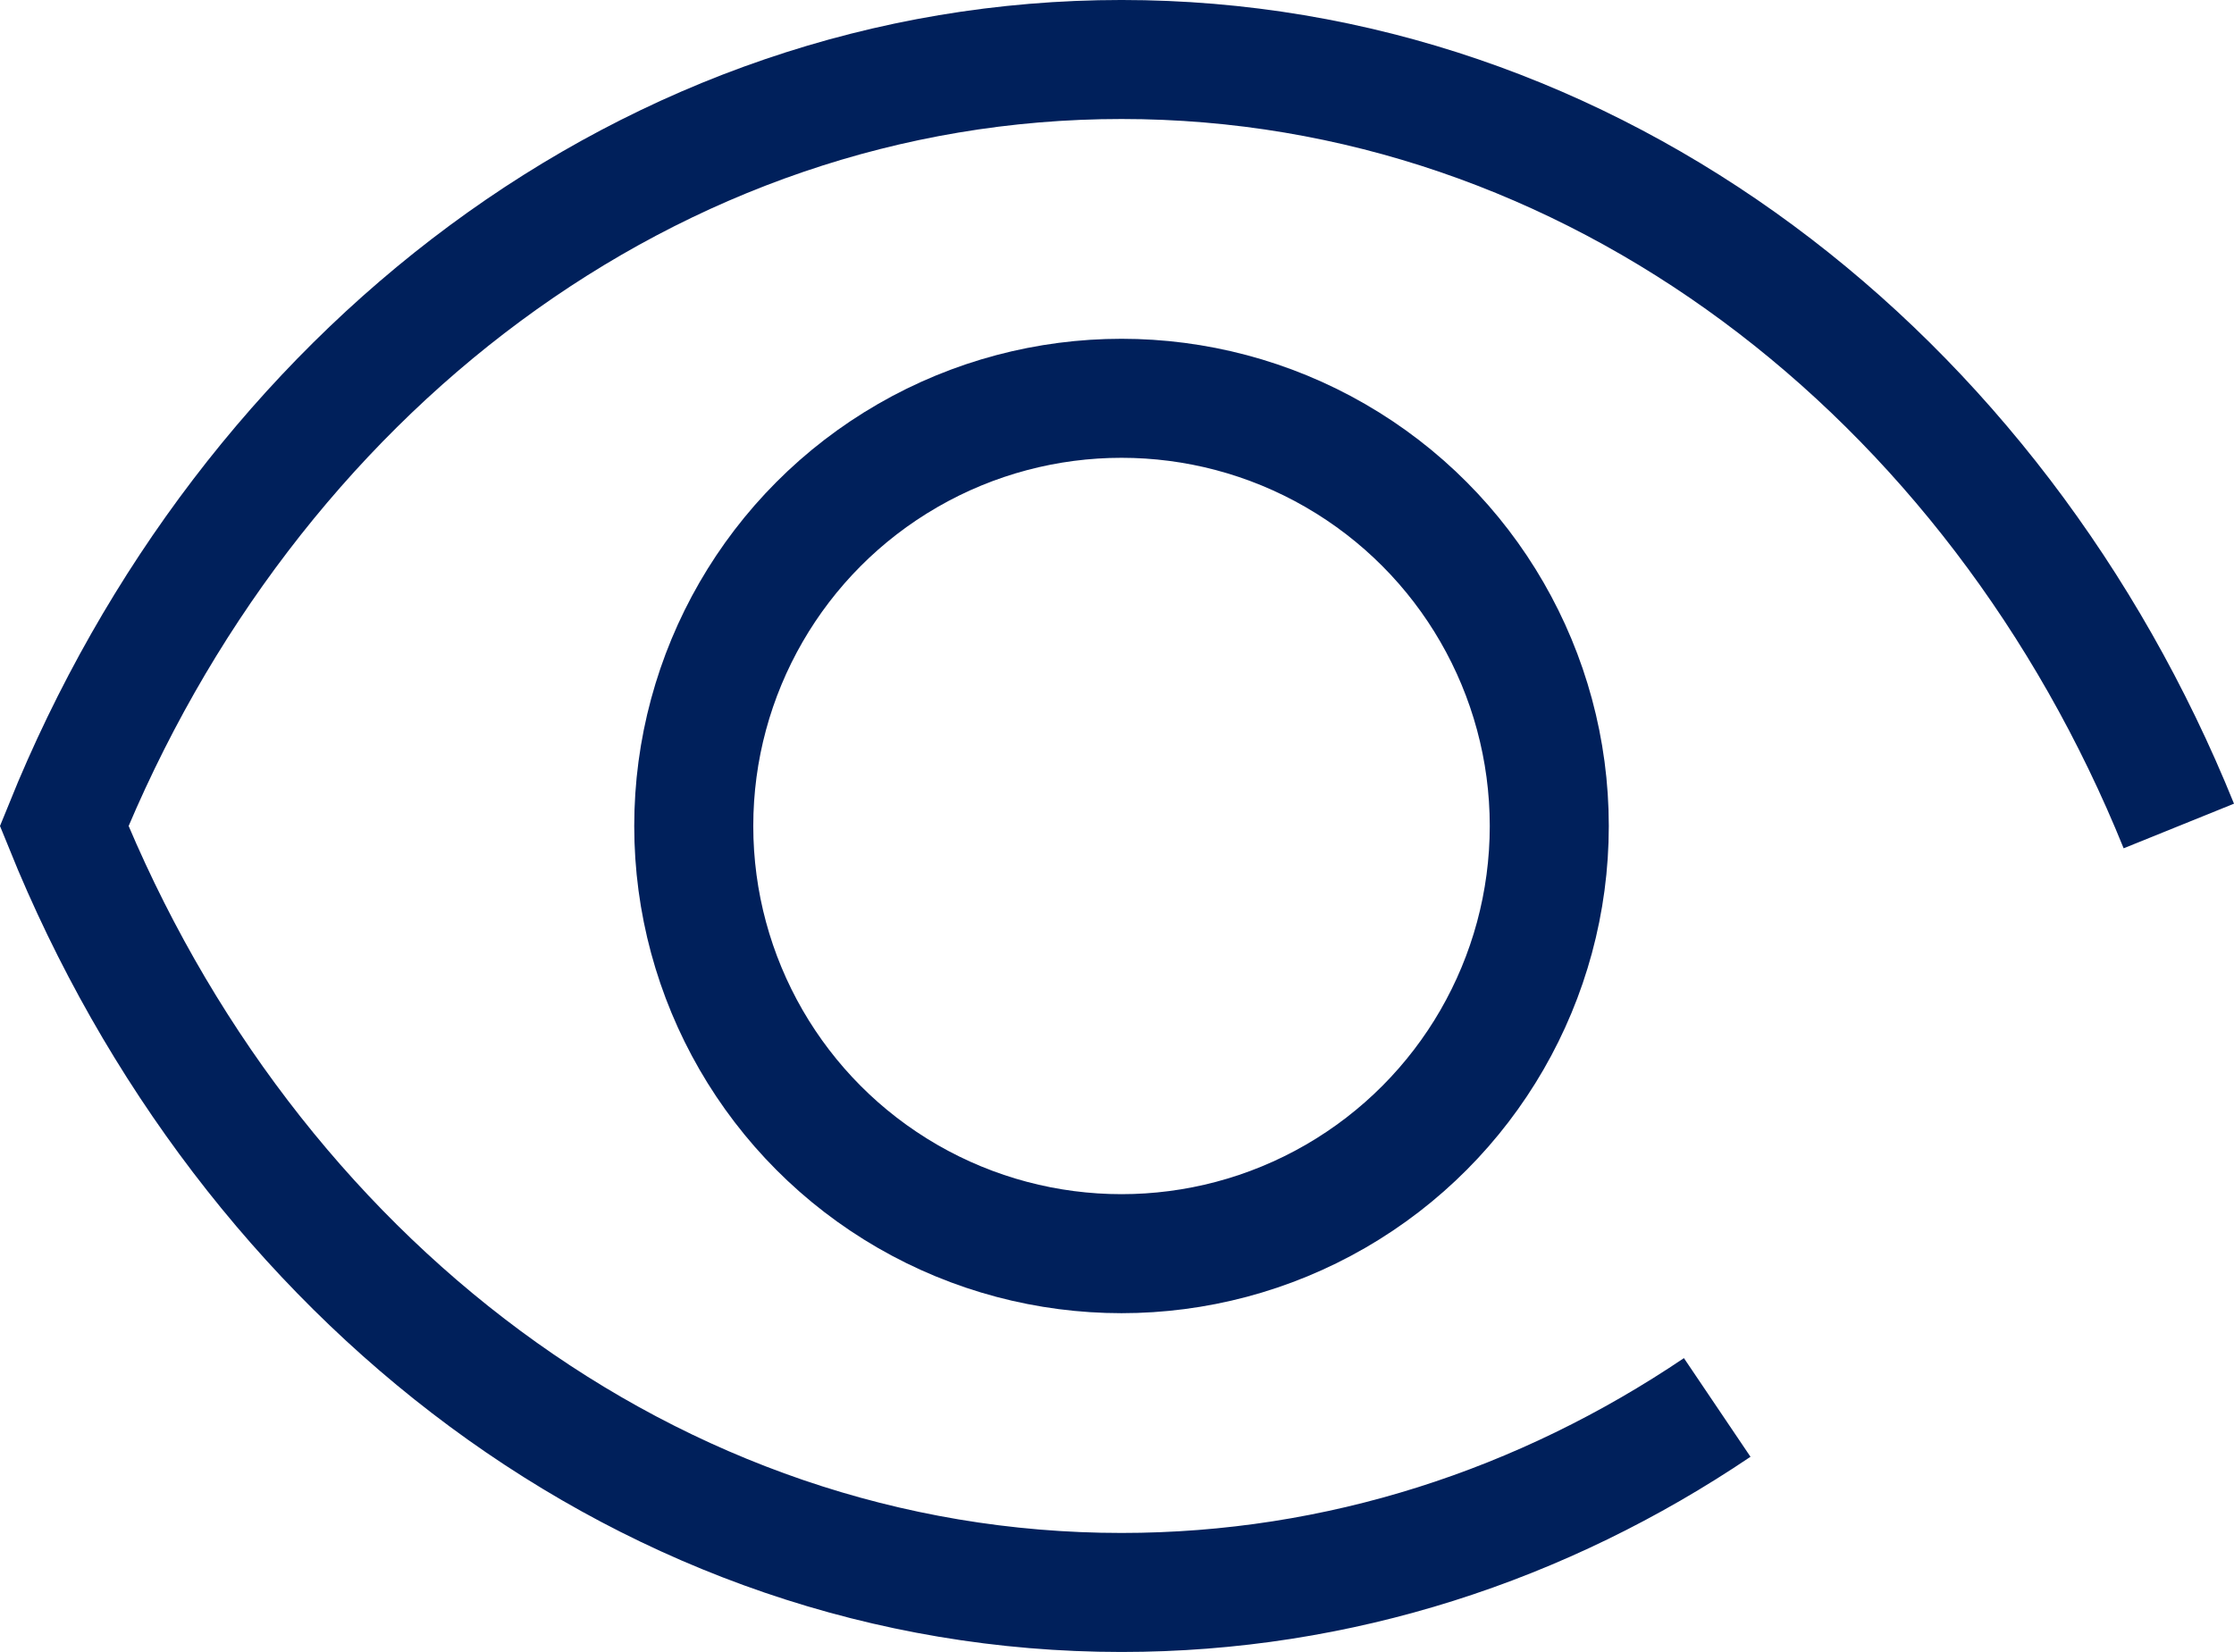
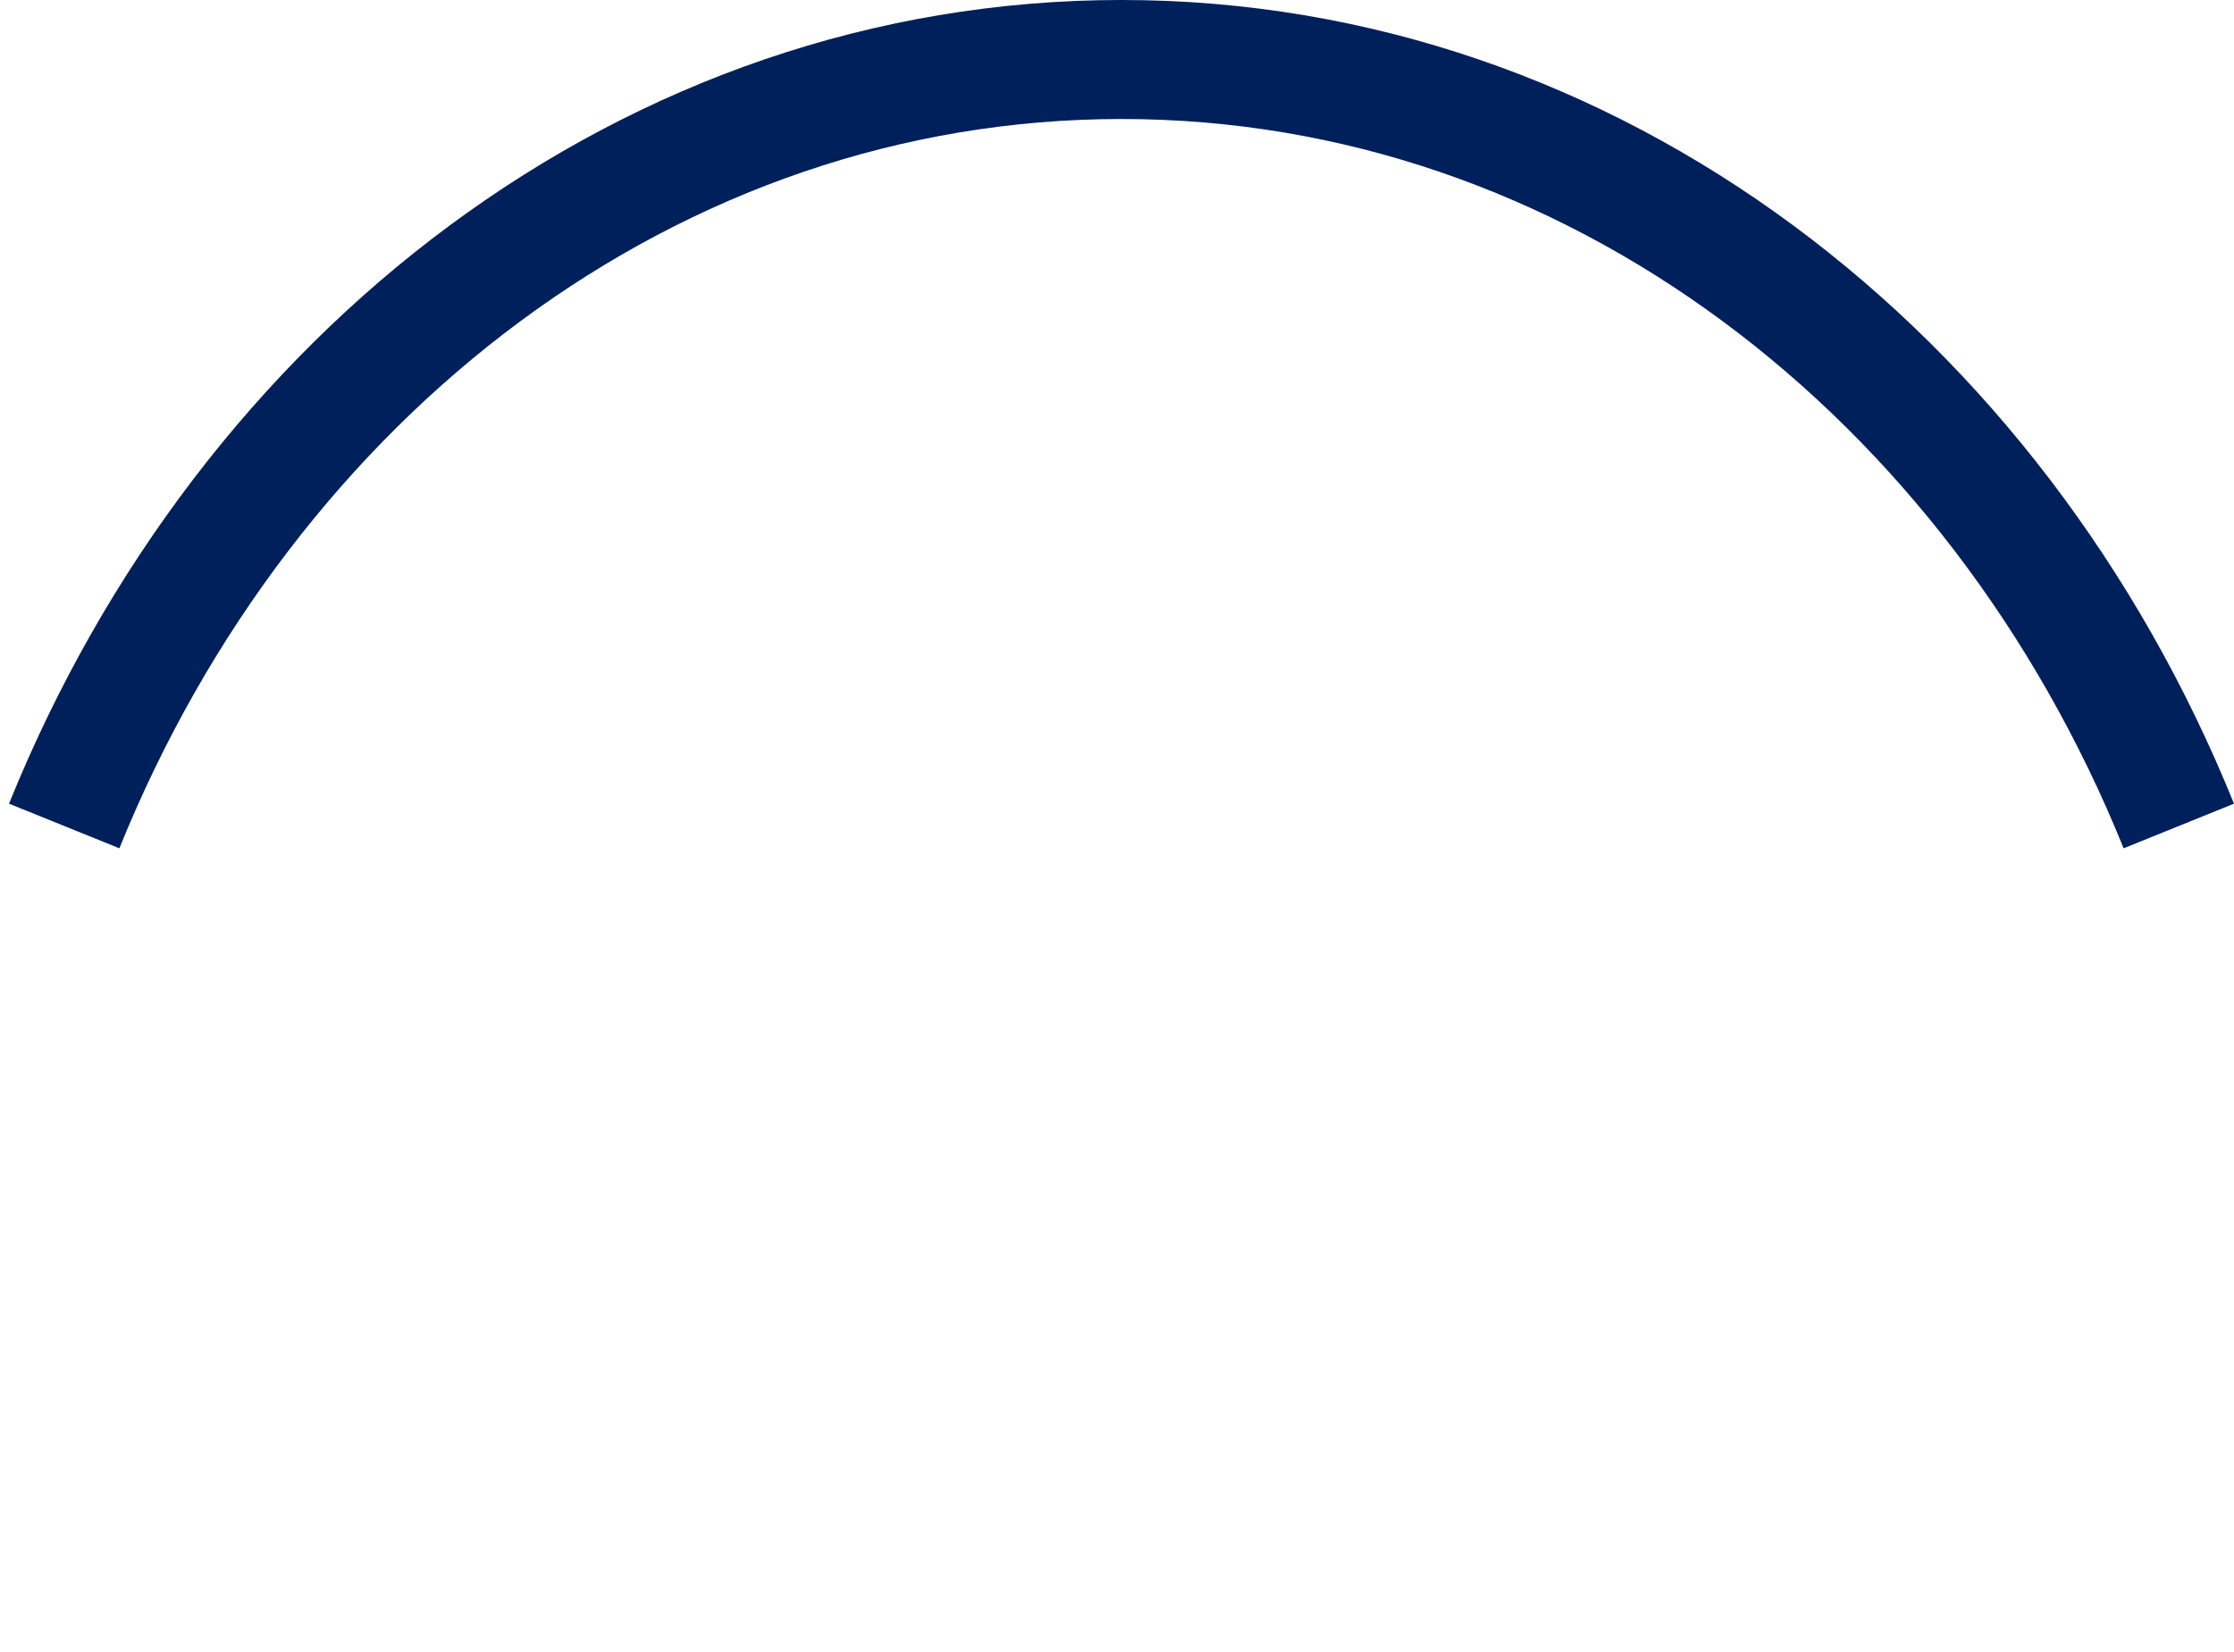
<svg xmlns="http://www.w3.org/2000/svg" id="b" data-name="Layer_2" width="130.078" height="96.204" viewBox="0 0 130.078 96.204">
  <g id="c" data-name="Layer_1">
    <g>
-       <path d="M126.865,48.102C116.218,21.777,92.667,3.465,65.302,3.465S14.385,21.777,3.738,48.102c10.647,26.325,34.198,44.636,61.564,44.636,12.682,0,24.546-3.933,34.685-10.774" fill="none" stroke="#00205b" stroke-miterlimit="10" stroke-width="6.931" />
-       <circle cx="65.302" cy="48.102" r="24.907" fill="none" stroke="#00205b" stroke-miterlimit="10" stroke-width="6.931" />
+       <path d="M126.865,48.102C116.218,21.777,92.667,3.465,65.302,3.465S14.385,21.777,3.738,48.102" fill="none" stroke="#00205b" stroke-miterlimit="10" stroke-width="6.931" />
    </g>
  </g>
</svg>